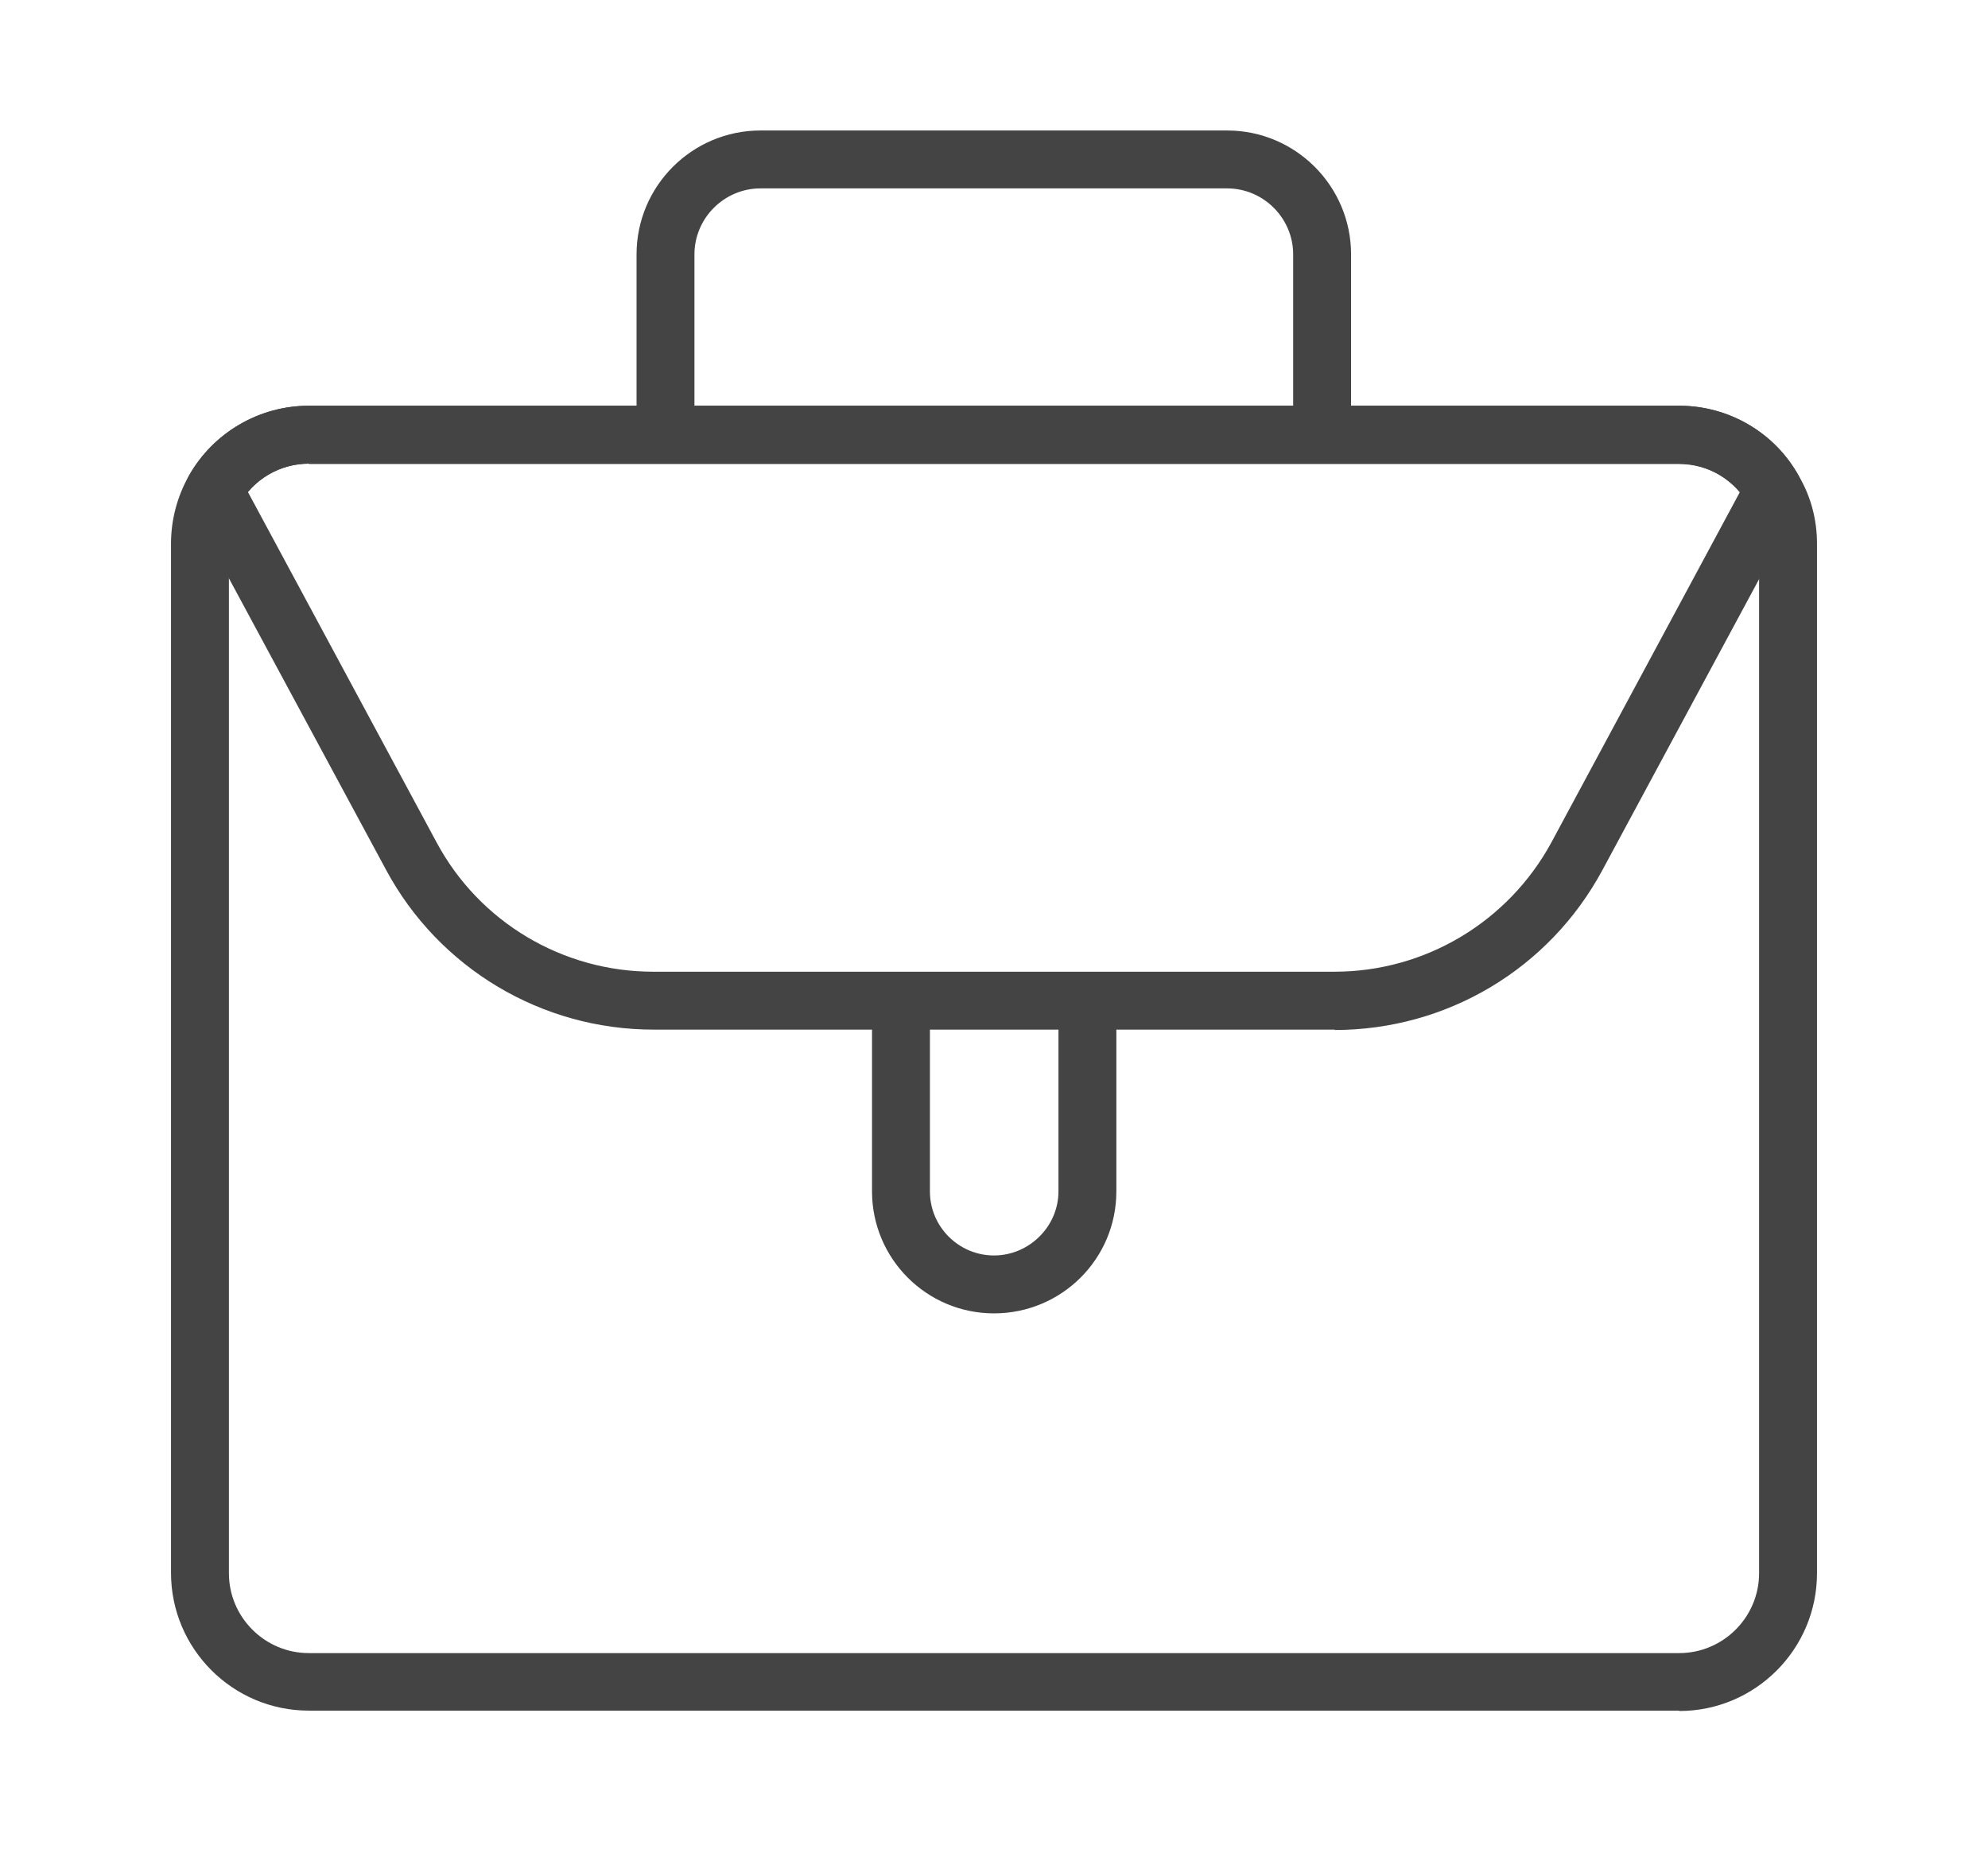
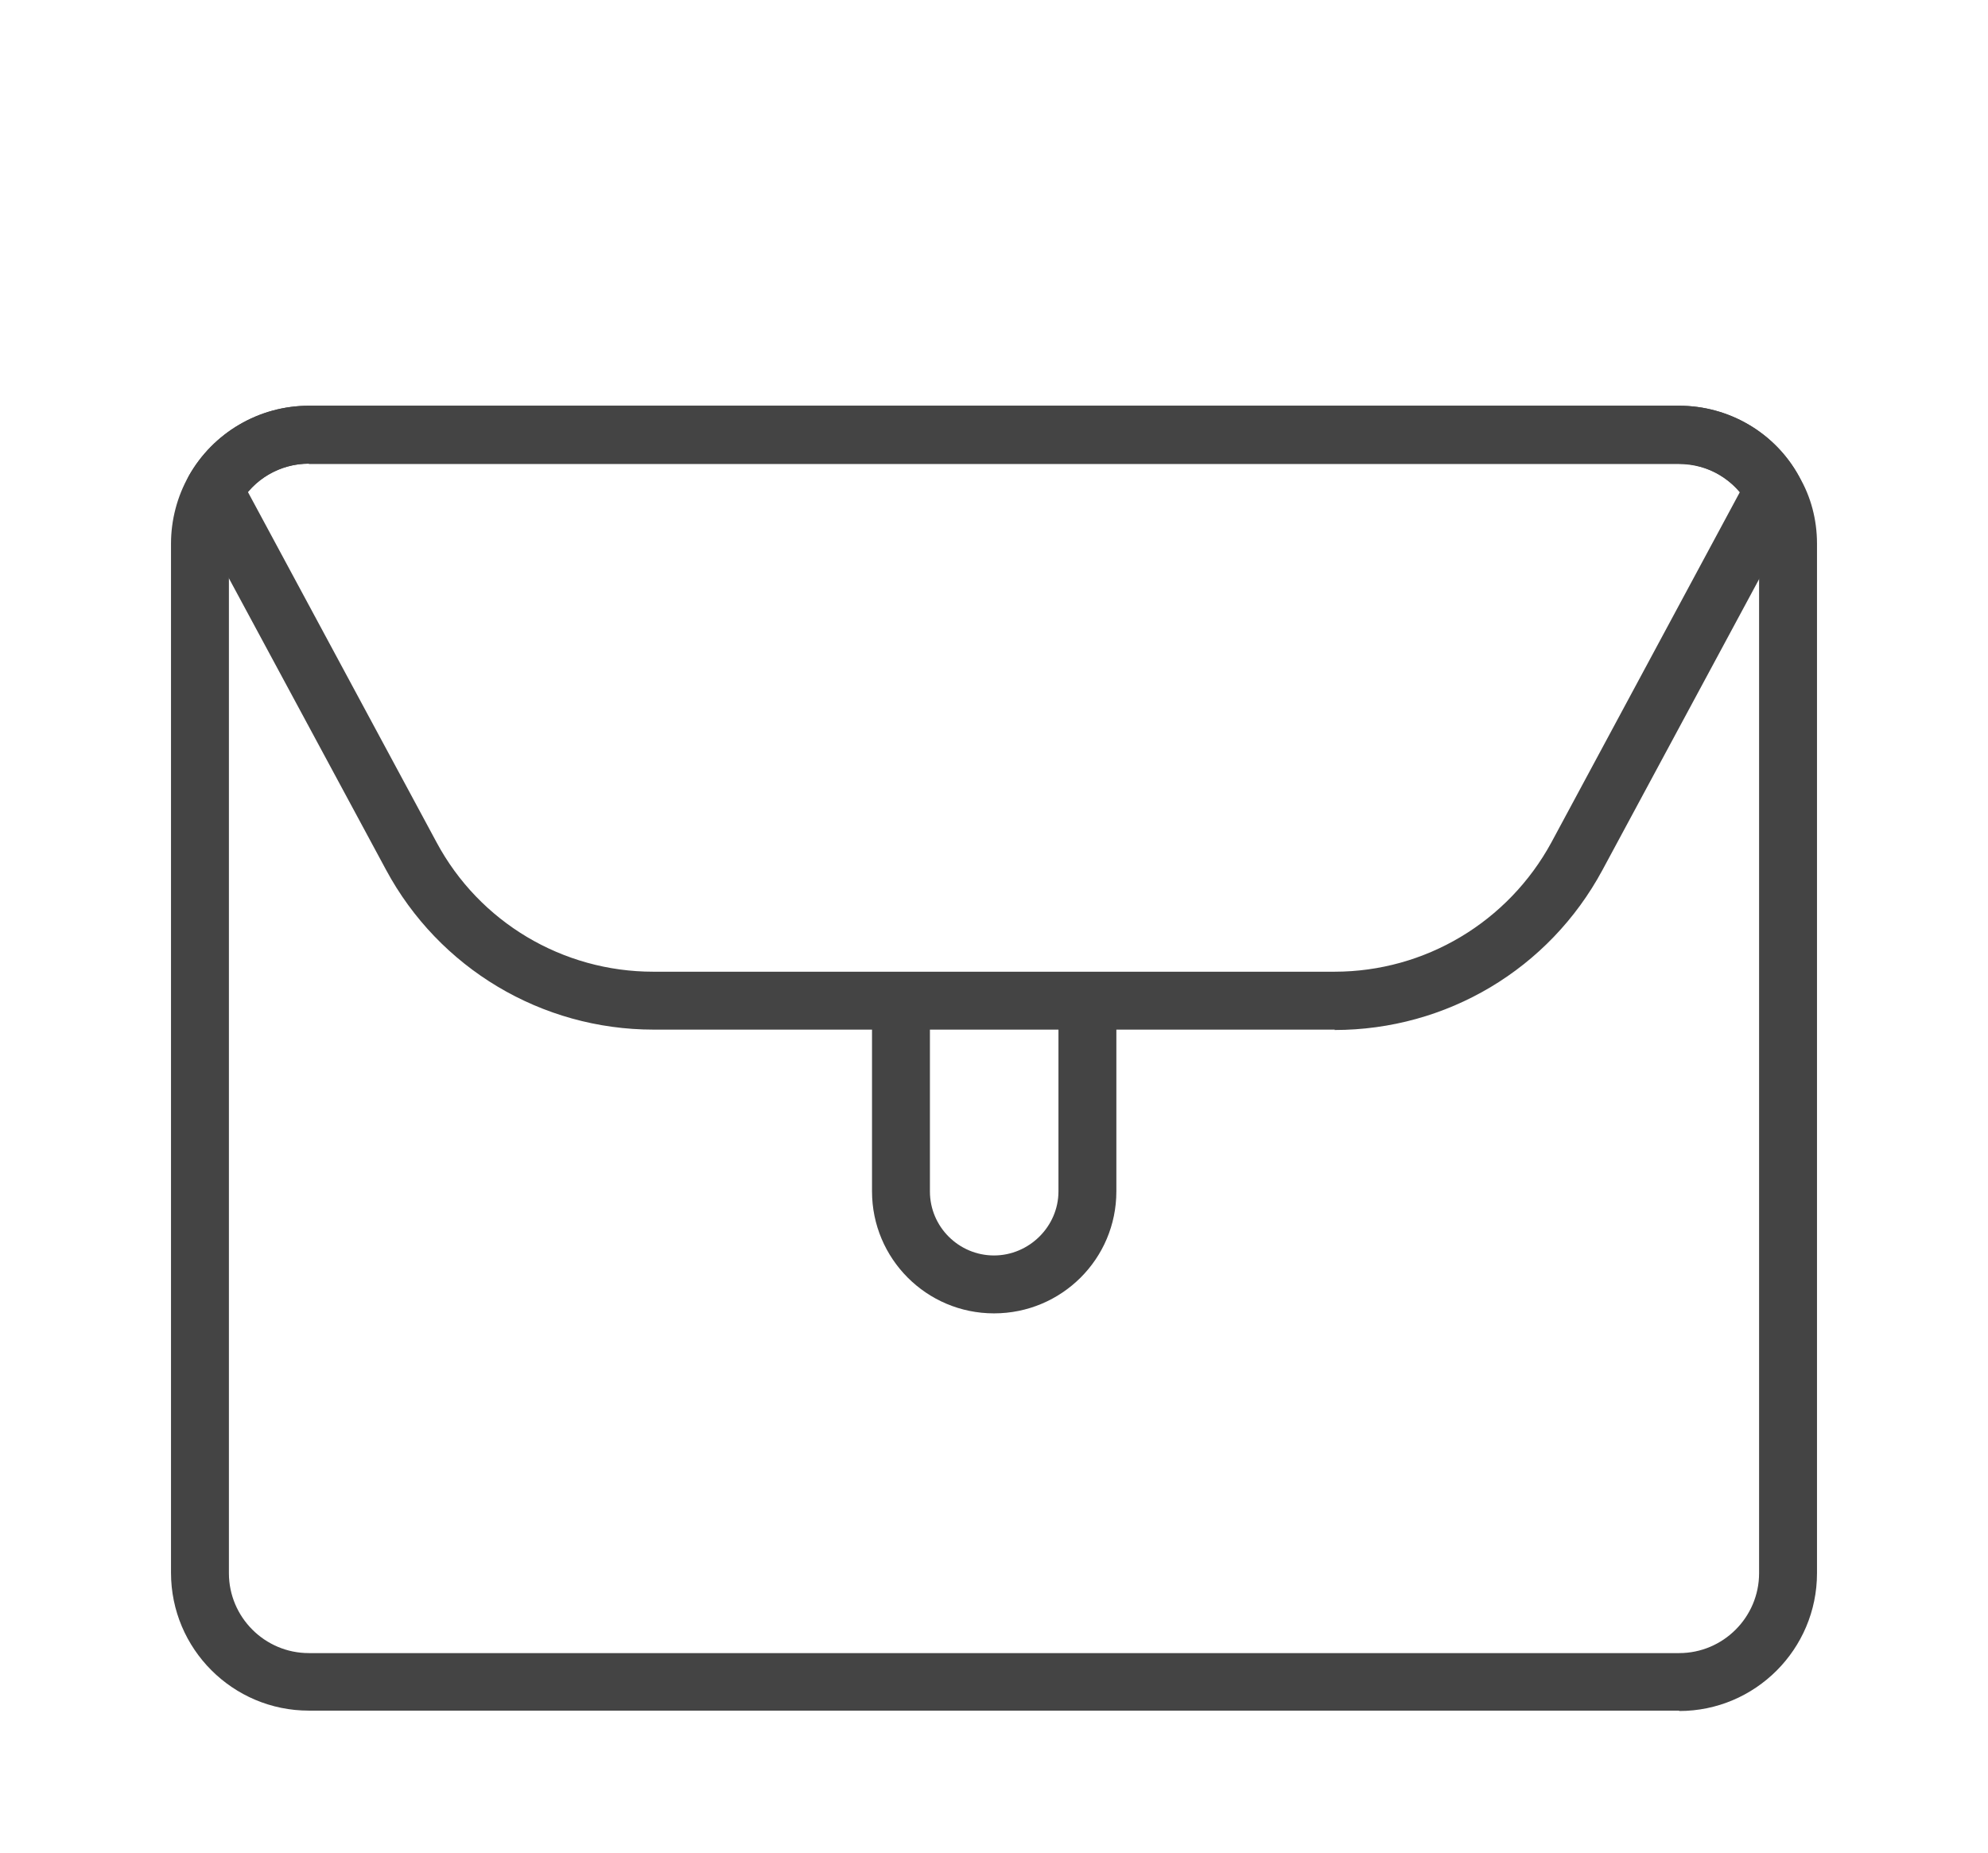
<svg xmlns="http://www.w3.org/2000/svg" id="Layer_1" width="51.5" height="48" viewBox="0 0 51.5 48">
-   <path d="M43.5,44.31H8c-1.97,0-3.57-1.6-3.57-3.57V14.08c0-.61.16-1.22.46-1.75.63-1.12,1.82-1.82,3.11-1.82h35.5c1.29,0,2.49.7,3.11,1.84.3.51.46,1.11.46,1.73v26.67c0,1.97-1.6,3.57-3.57,3.57ZM8,12.01c-.74,0-1.43.4-1.8,1.06-.17.31-.27.66-.27,1.01v26.67c0,1.14.93,2.07,2.07,2.07h35.5c1.14,0,2.07-.93,2.07-2.07V14.08c0-.35-.09-.7-.26-.99-.37-.67-1.06-1.07-1.81-1.07H8Z" fill="#444" stroke-width="0" />
-   <path d="M34.25,11.23c-.41,0-.75-.34-.75-.75v-3.89c0-.94-.77-1.71-1.71-1.71h-12.09c-.94,0-1.71.77-1.71,1.71v3.89c0,.41-.34.75-.75.75s-.75-.34-.75-.75v-3.89c0-1.77,1.44-3.21,3.21-3.21h12.09c1.77,0,3.21,1.44,3.21,3.21v3.89c0,.41-.34.75-.75.75Z" fill="#444" stroke-width="0" />
+   <path d="M43.5,44.31H8c-1.97,0-3.57-1.6-3.57-3.57V14.08c0-.61.16-1.22.46-1.75.63-1.12,1.82-1.82,3.11-1.82h35.5c1.29,0,2.49.7,3.11,1.84.3.51.46,1.11.46,1.73v26.67c0,1.97-1.6,3.57-3.57,3.57M8,12.01c-.74,0-1.43.4-1.8,1.06-.17.31-.27.66-.27,1.01v26.67c0,1.14.93,2.07,2.07,2.07h35.5c1.14,0,2.07-.93,2.07-2.07V14.08c0-.35-.09-.7-.26-.99-.37-.67-1.06-1.07-1.81-1.07H8Z" fill="#444" stroke-width="0" />
  <path d="M34.58,26.67h-17.65c-2.9,0-5.56-1.59-6.93-4.14l-5.11-9.48c-.12-.23-.12-.5,0-.72.63-1.12,1.82-1.82,3.11-1.82h35.5c1.29,0,2.49.7,3.11,1.84.12.22.12.49,0,.72l-5.1,9.47c-1.38,2.56-4.03,4.14-6.94,4.14ZM6.42,12.74l4.89,9.08c1.11,2.07,3.27,3.35,5.61,3.35h17.65c2.35,0,4.5-1.29,5.62-3.35l4.88-9.07c-.39-.46-.96-.74-1.58-.74H8c-.61,0-1.19.27-1.58.73Z" fill="#444" stroke-width="0" />
  <path d="M25.75,34.02c-1.75,0-3.16-1.42-3.16-3.16v-4.93c0-.41.34-.75.75-.75s.75.34.75.75v4.93c0,.92.75,1.66,1.66,1.66s1.67-.75,1.67-1.66v-4.93c0-.41.34-.75.75-.75s.75.34.75.75v4.93c0,1.75-1.42,3.16-3.17,3.16Z" fill="#444" stroke-width="0" />
  <rect width="51.5" height="48" fill="none" stroke-width="0" />
</svg>